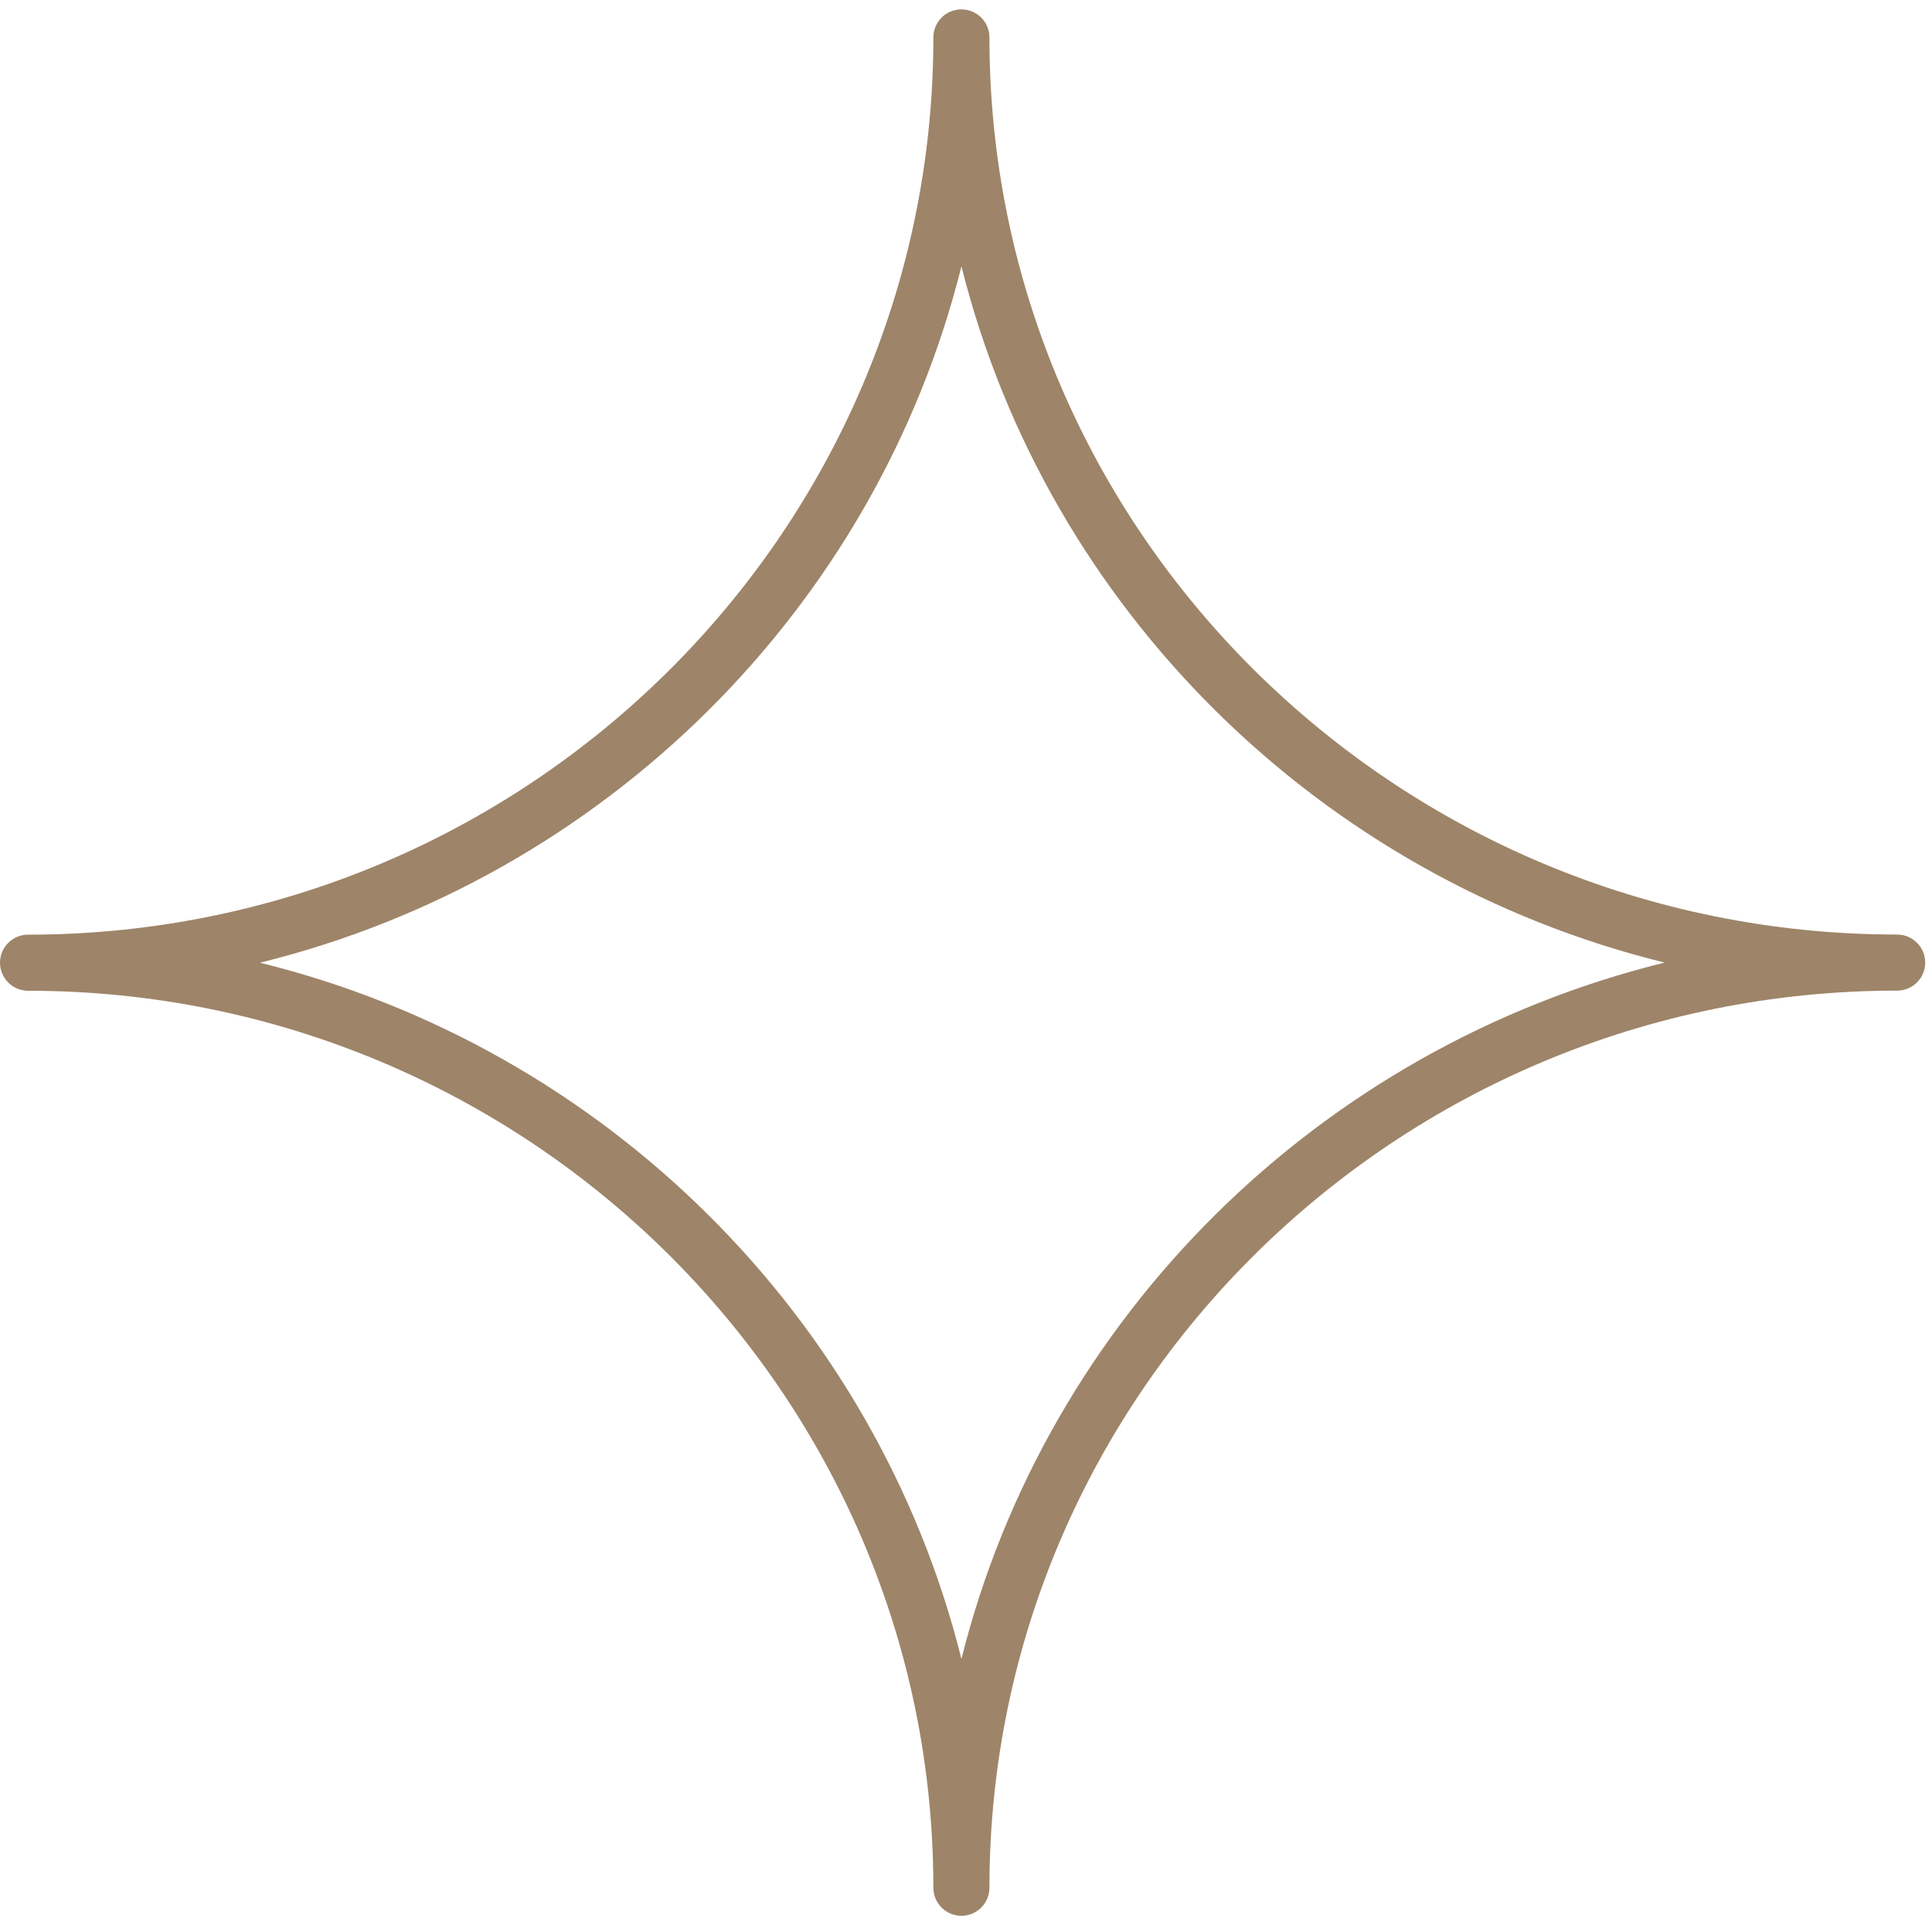
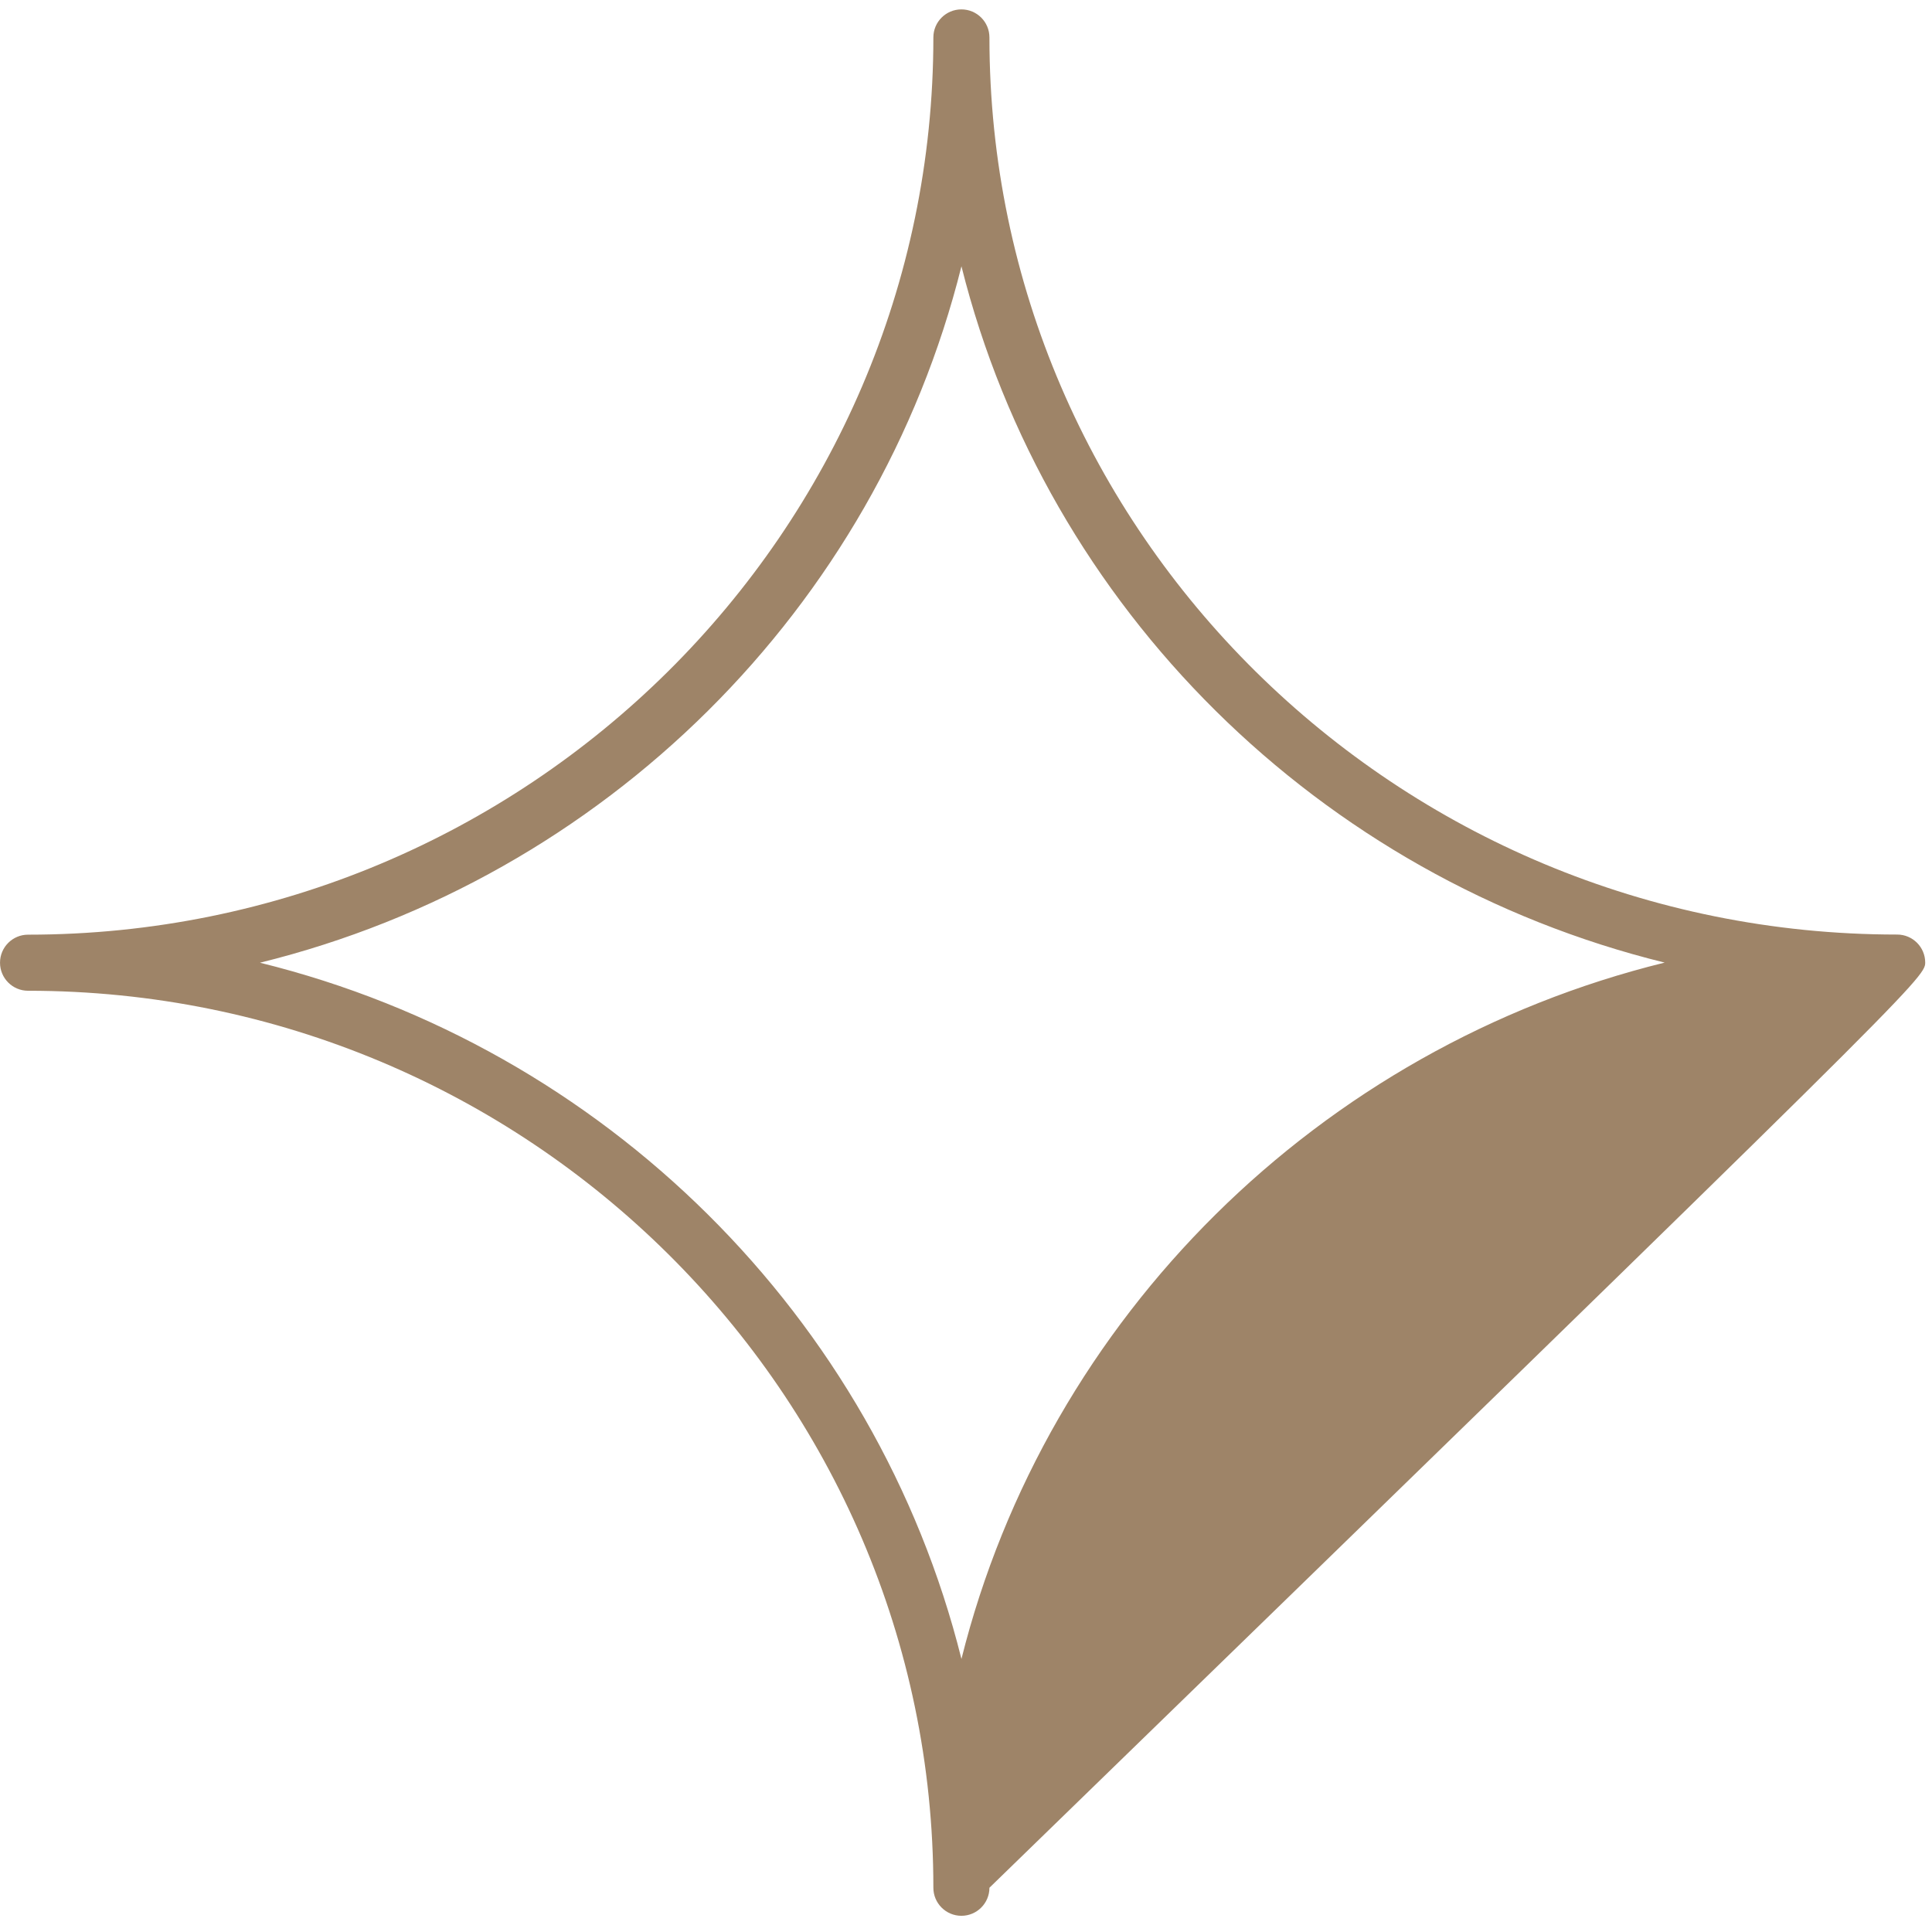
<svg xmlns="http://www.w3.org/2000/svg" width="101" height="101" viewBox="0 0 101 101" fill="none">
-   <path d="M99.179 48.856C73.014 48.856 51.725 27.817 51.725 1.957C51.725 1.147 51.069 0.491 50.26 0.491C49.451 0.491 48.794 1.147 48.794 1.957C48.794 27.82 27.562 48.862 1.466 48.862C0.657 48.862 0.001 49.518 0.001 50.328C0.001 51.138 0.657 51.794 1.466 51.794C27.562 51.794 48.794 72.83 48.794 98.686C48.794 99.496 49.451 100.153 50.26 100.153C51.069 100.153 51.725 99.496 51.725 98.686C51.725 72.827 73.014 51.787 99.179 51.787C99.989 51.787 100.645 51.131 100.645 50.322C100.645 49.512 99.989 48.856 99.179 48.856ZM50.262 86.725C45.805 68.862 31.601 54.768 13.591 50.328C31.601 45.888 45.805 31.789 50.262 13.921C54.73 31.786 68.97 45.882 87.024 50.322C68.97 54.762 54.729 68.86 50.262 86.725Z" fill="#9E8468" />
+   <path d="M99.179 48.856C73.014 48.856 51.725 27.817 51.725 1.957C51.725 1.147 51.069 0.491 50.26 0.491C49.451 0.491 48.794 1.147 48.794 1.957C48.794 27.82 27.562 48.862 1.466 48.862C0.657 48.862 0.001 49.518 0.001 50.328C0.001 51.138 0.657 51.794 1.466 51.794C27.562 51.794 48.794 72.83 48.794 98.686C48.794 99.496 49.451 100.153 50.26 100.153C51.069 100.153 51.725 99.496 51.725 98.686C99.989 51.787 100.645 51.131 100.645 50.322C100.645 49.512 99.989 48.856 99.179 48.856ZM50.262 86.725C45.805 68.862 31.601 54.768 13.591 50.328C31.601 45.888 45.805 31.789 50.262 13.921C54.73 31.786 68.97 45.882 87.024 50.322C68.97 54.762 54.729 68.86 50.262 86.725Z" fill="#9E8468" />
</svg>